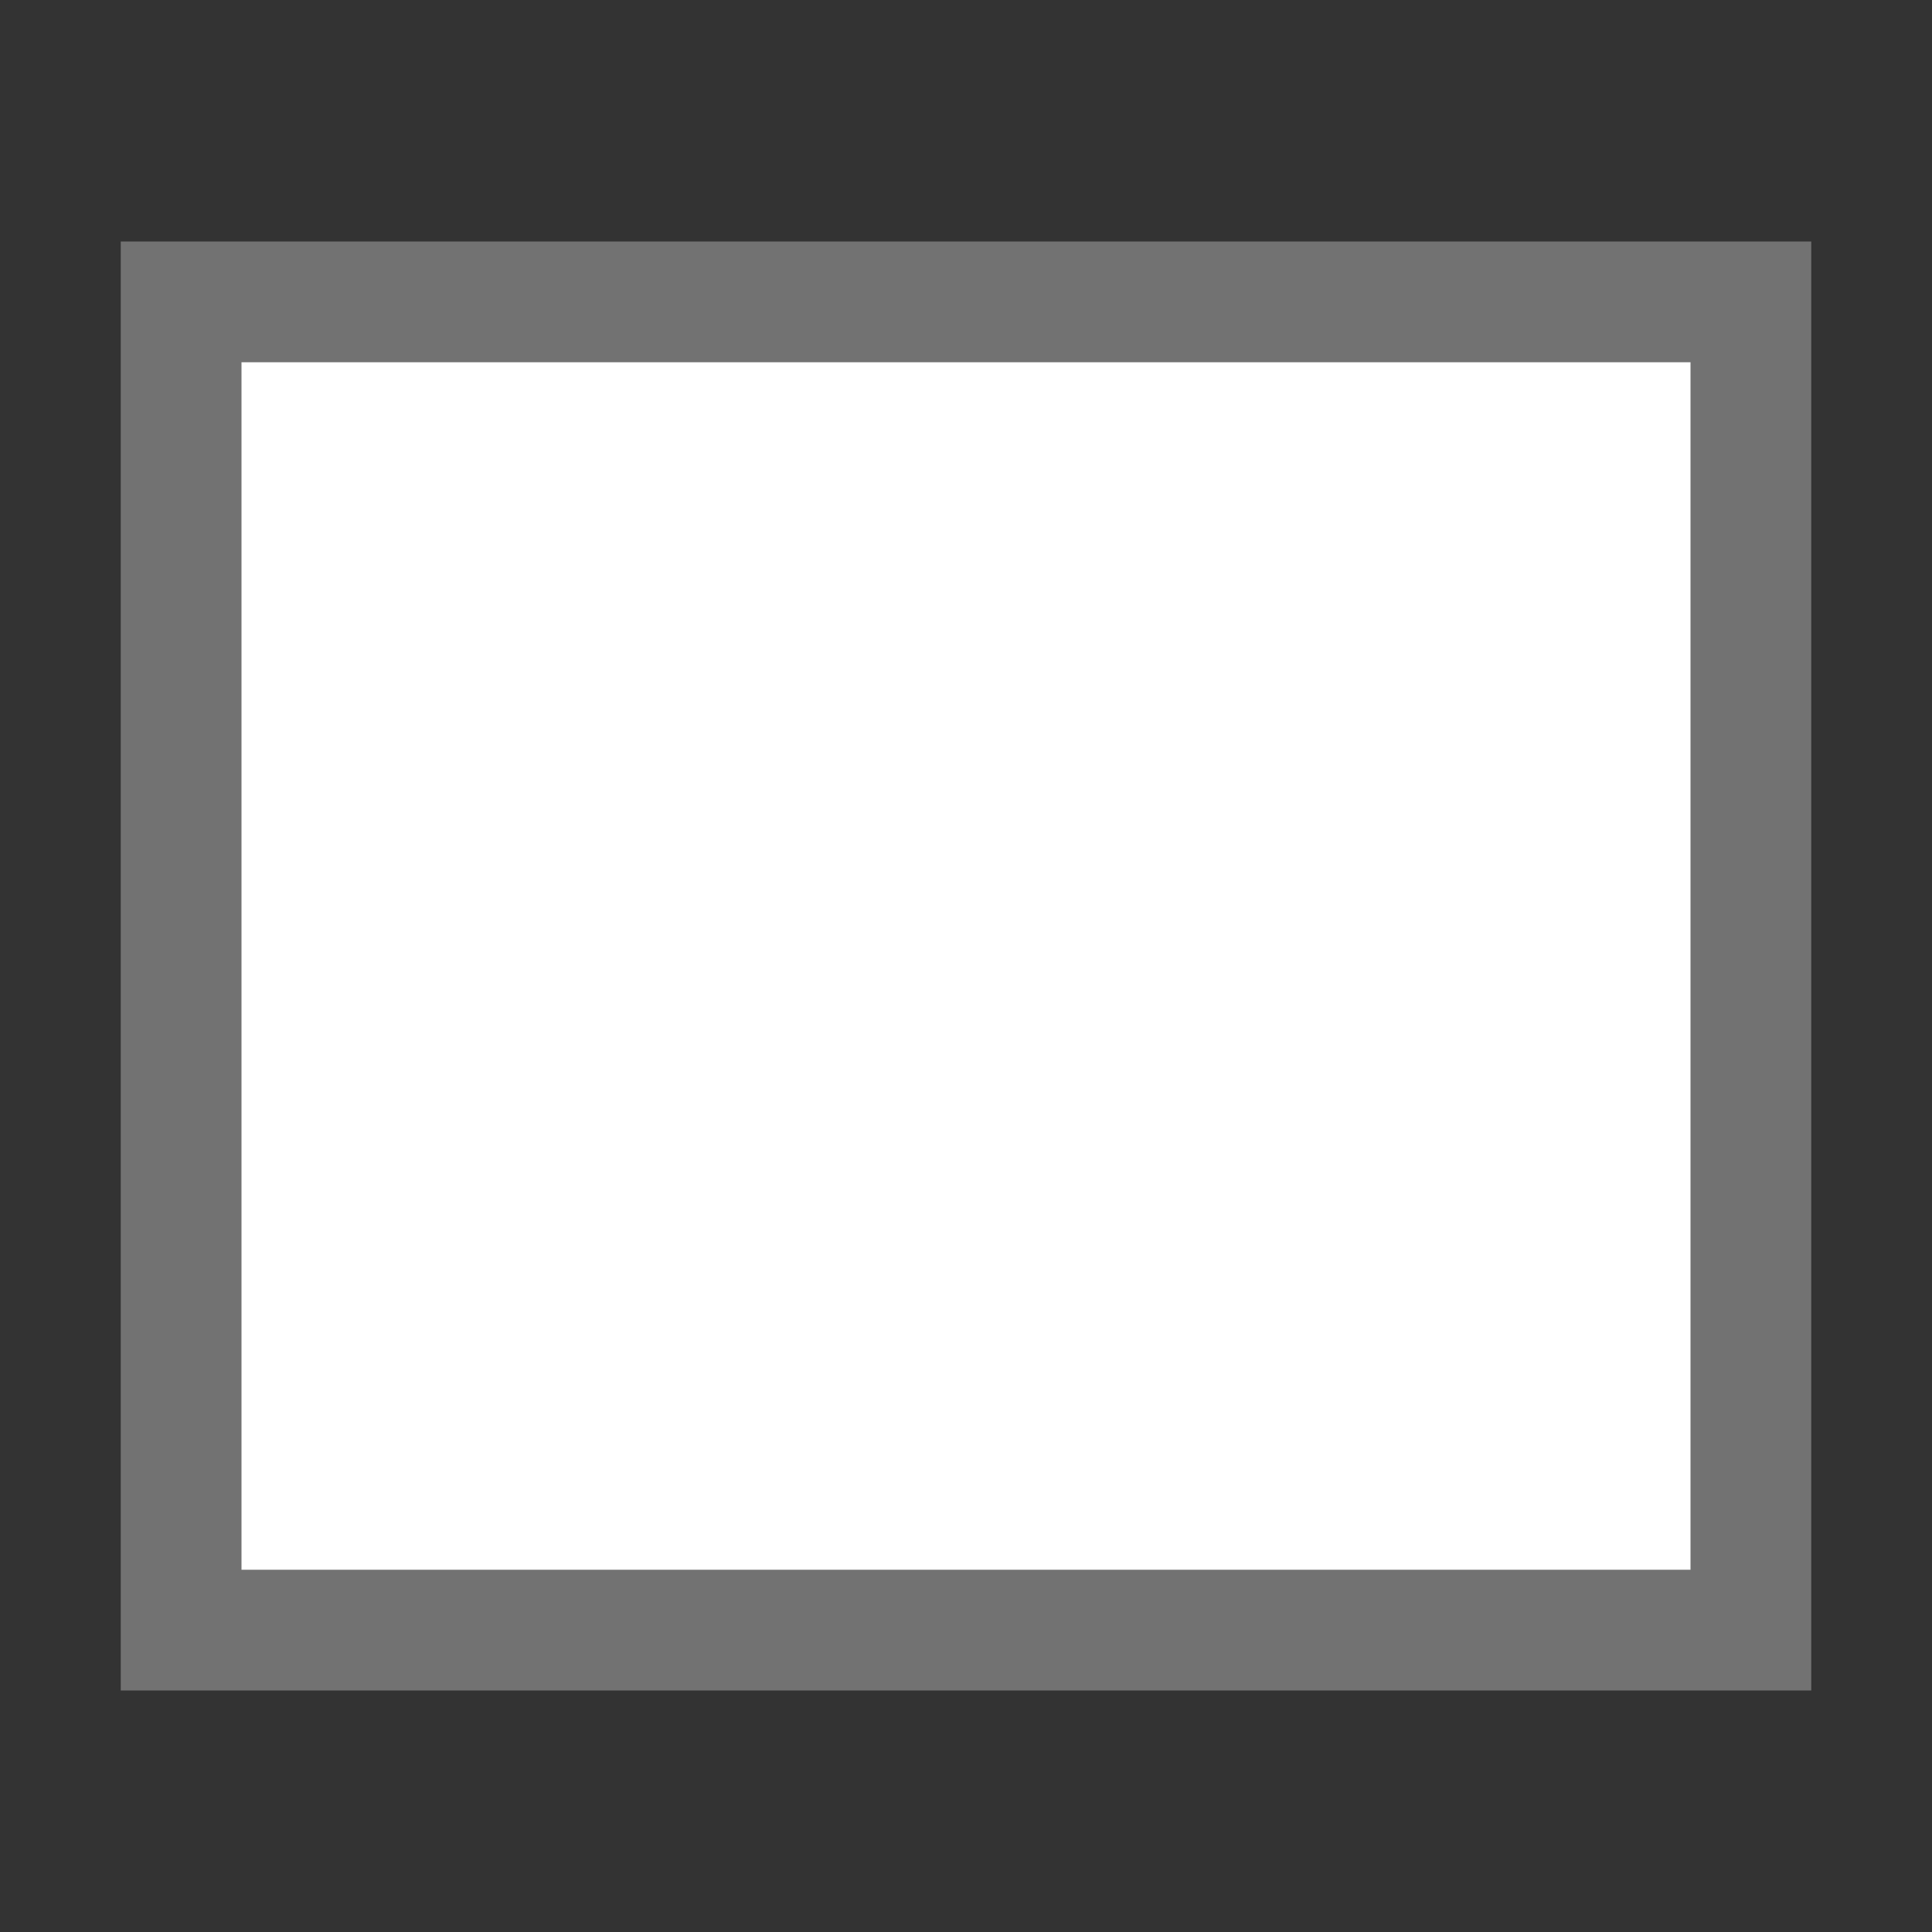
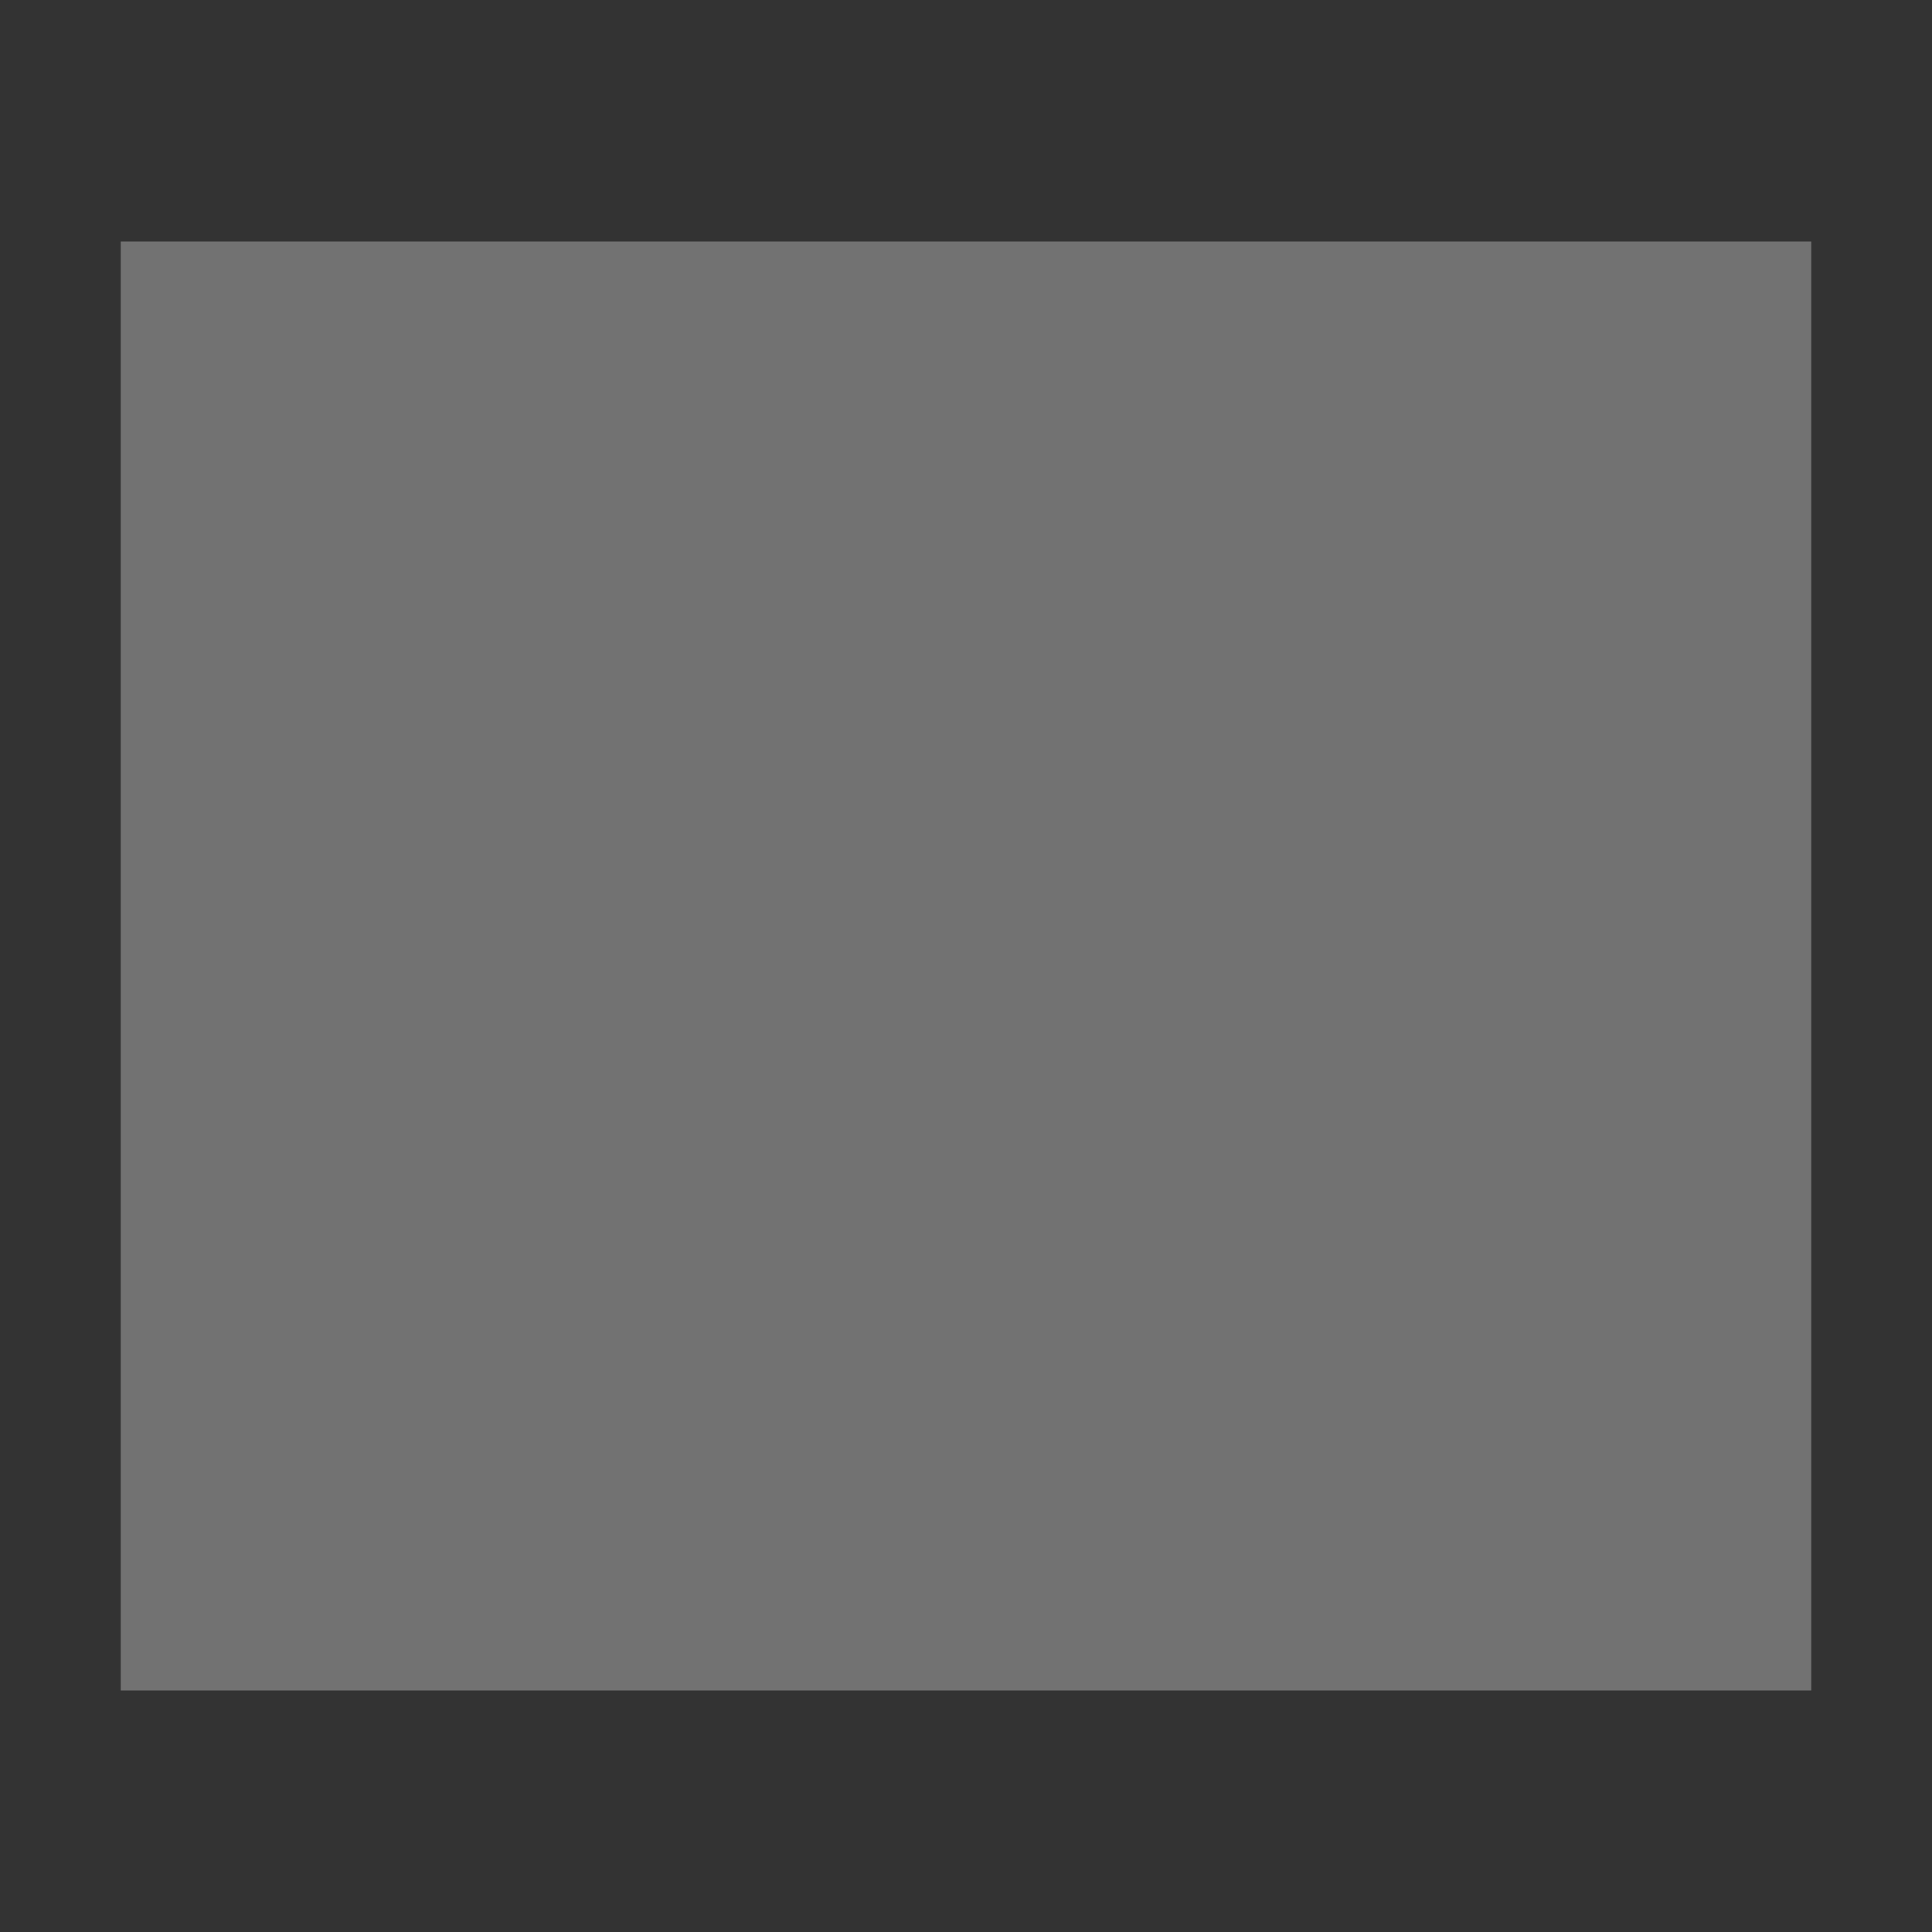
<svg xmlns="http://www.w3.org/2000/svg" width="32" height="32">
  <rect width="100%" height="100%" fill="#333333" stroke="none" />
  <g stroke-width="1.2">
    <path fill="#727272" d="M2 4h28v24H2z" />
-     <path fill="#fff" d="M4 6h24v20H4z" />
  </g>
</svg>